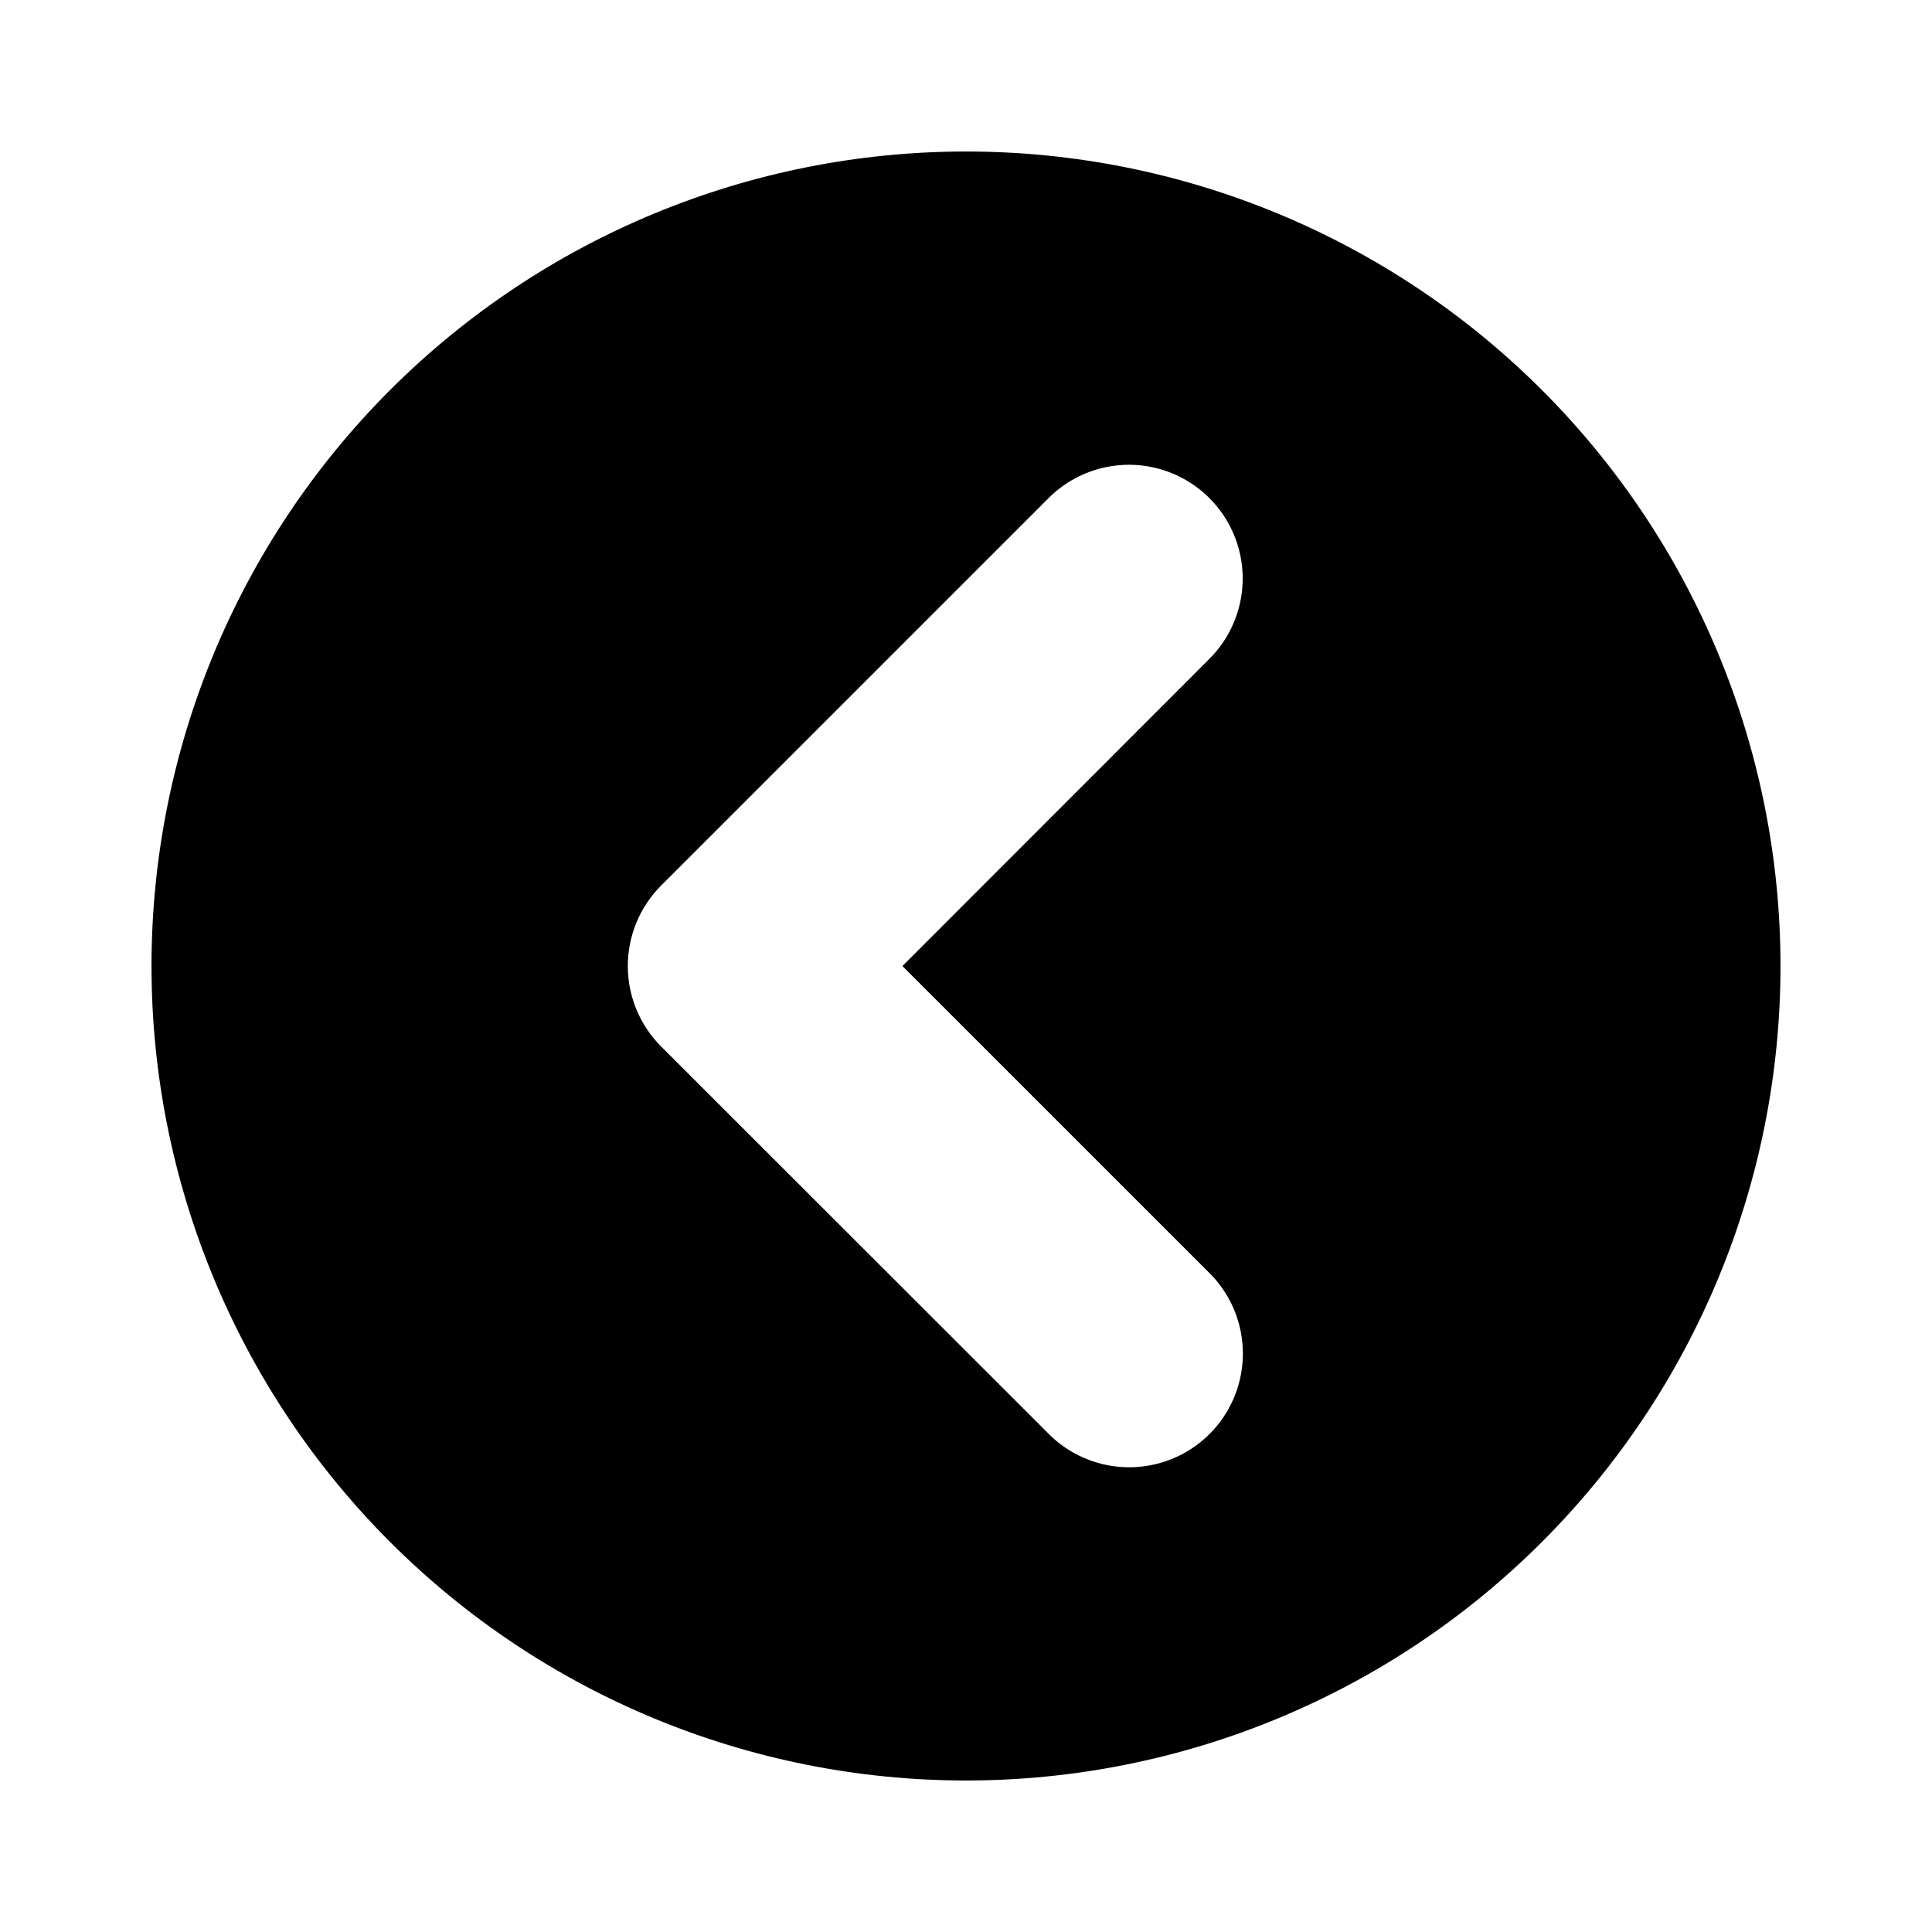
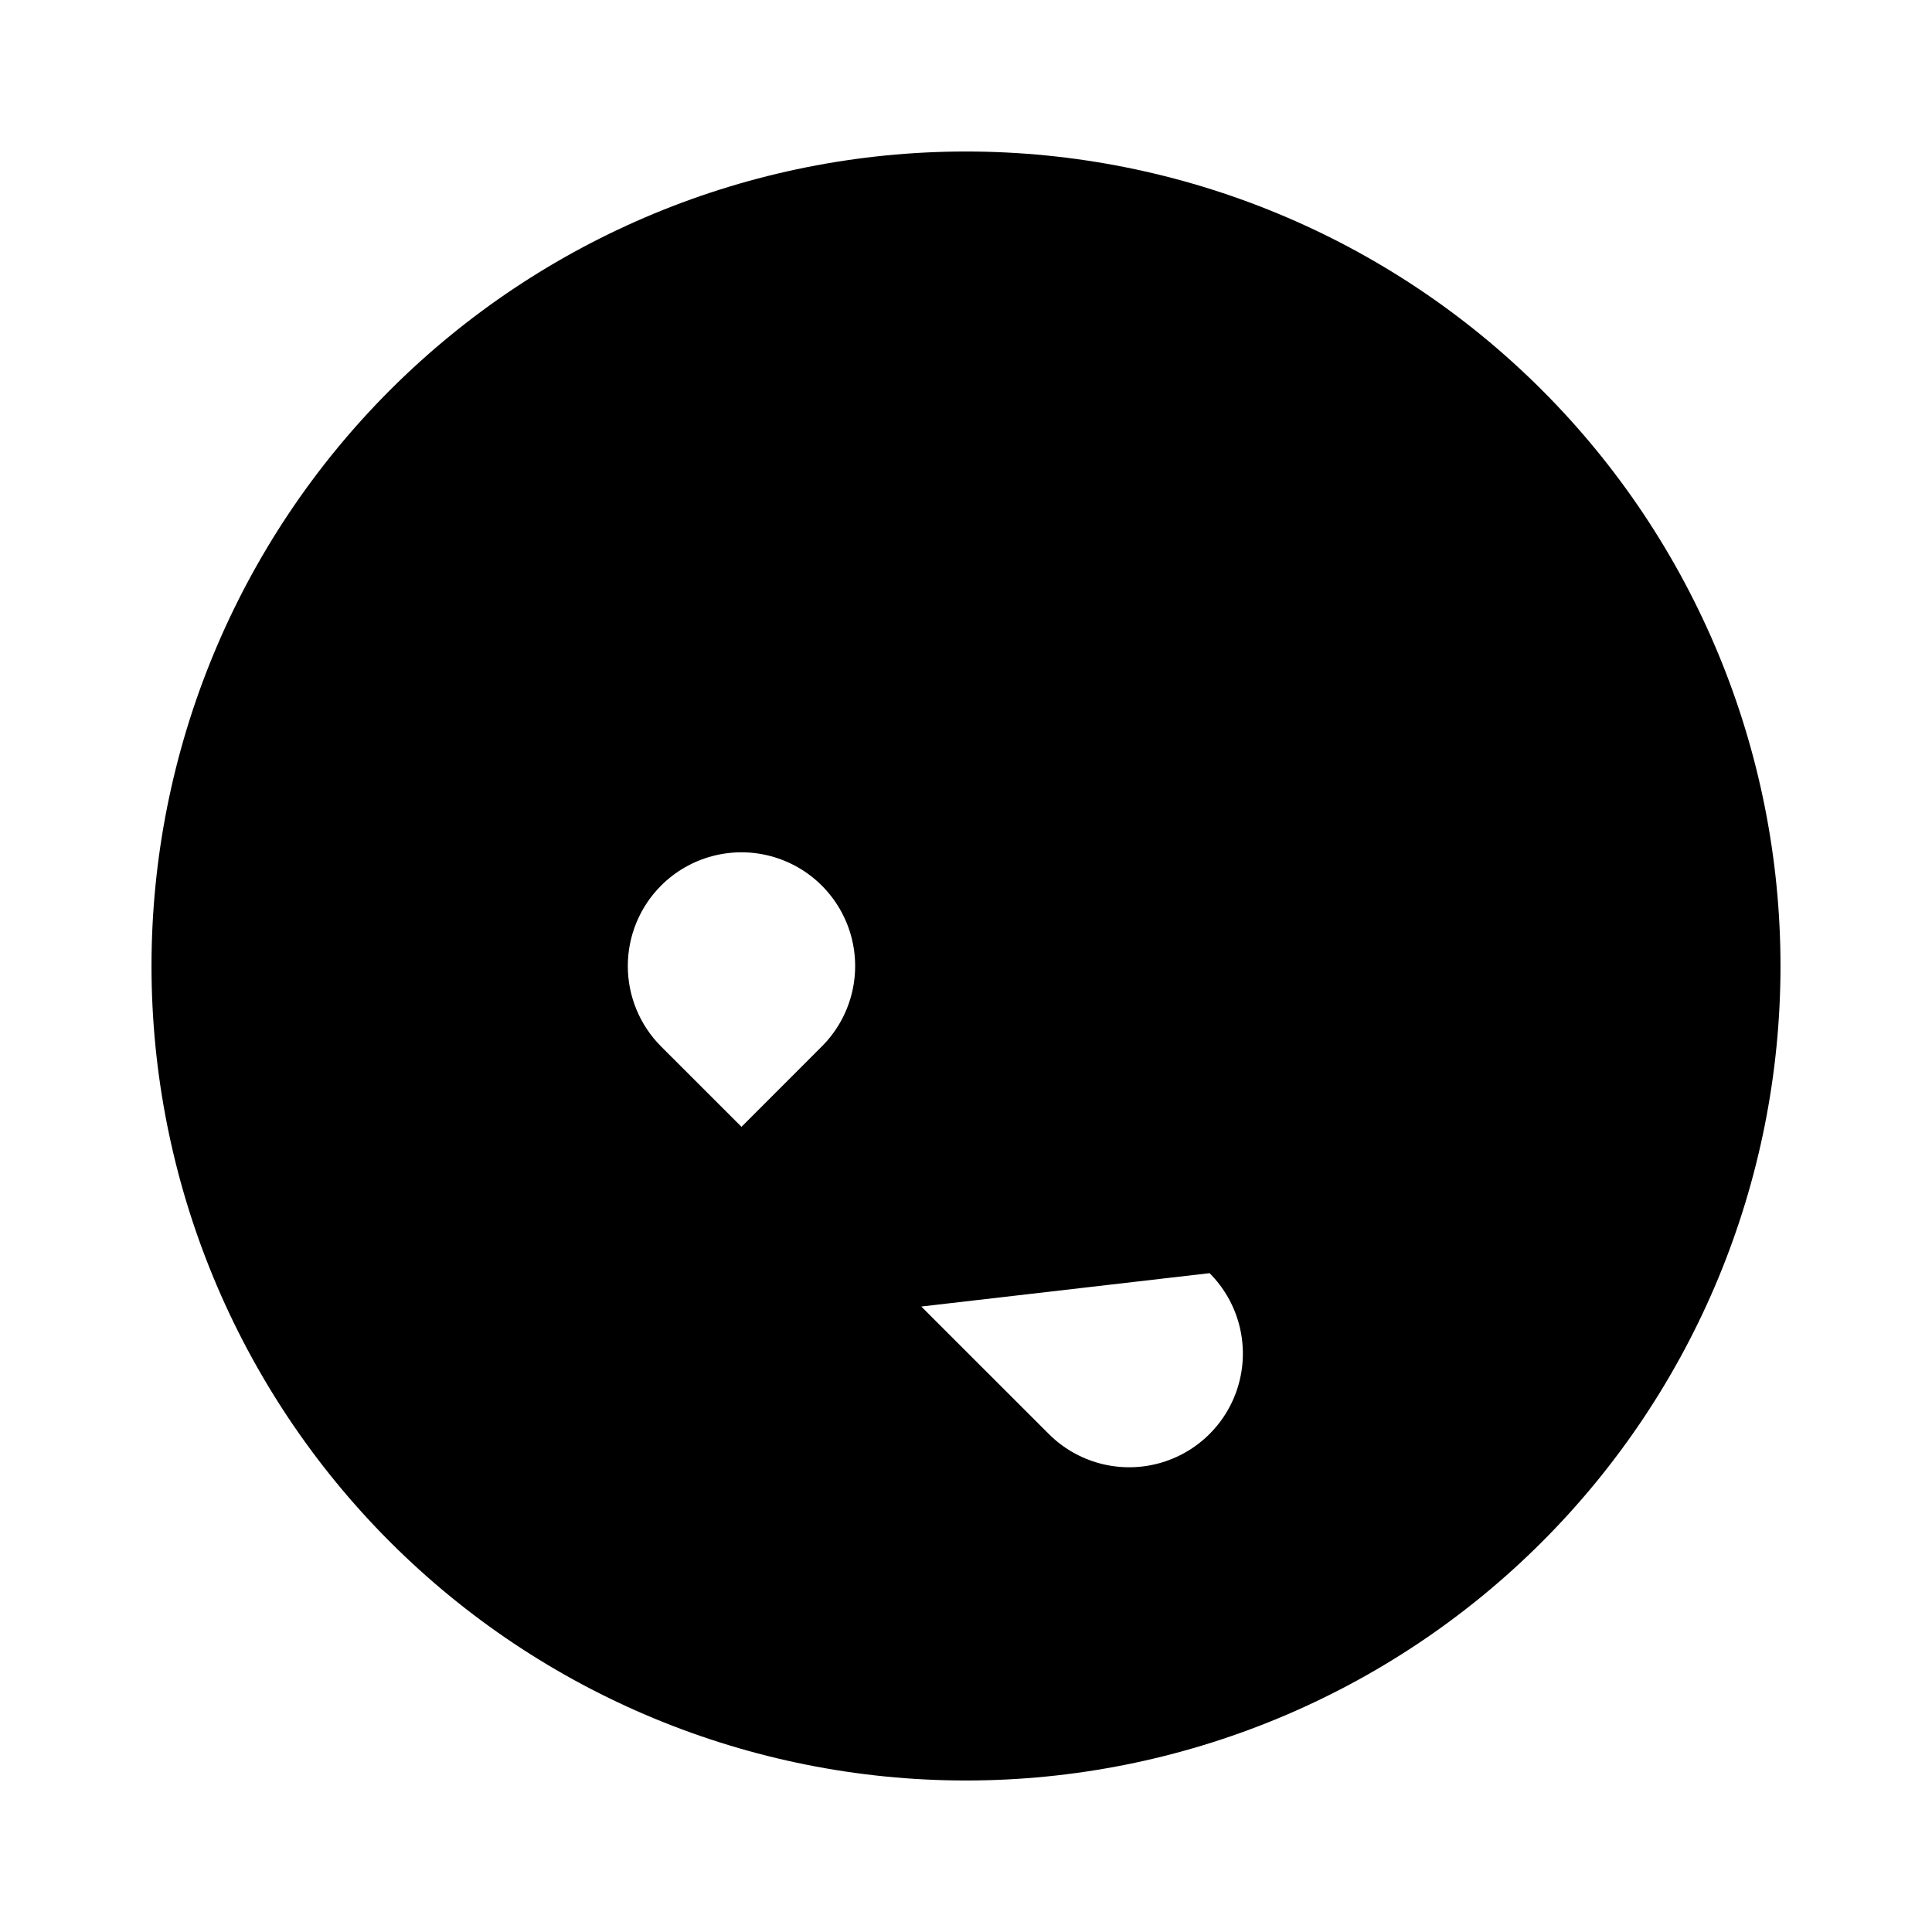
<svg xmlns="http://www.w3.org/2000/svg" fill="#000000" width="800px" height="800px" version="1.1" viewBox="144 144 512 512">
-   <path d="m400 184.15c-57.25 0-112.15 22.742-152.63 63.219-40.477 40.48-63.219 95.383-63.219 152.63 0 57.246 22.742 112.15 63.219 152.63 40.48 40.48 95.383 63.219 152.63 63.219 57.246 0 112.15-22.738 152.63-63.219 40.48-40.48 63.219-95.383 63.219-152.63 0-57.25-22.738-112.15-63.219-152.63-40.48-40.477-95.383-63.219-152.63-63.219zm64.551 297.25c7.609 7.613 10.582 18.707 7.797 29.105s-10.906 18.523-21.305 21.309c-10.402 2.785-21.496-0.188-29.109-7.801l-102.75-102.7c-5.641-5.656-8.809-13.316-8.809-21.305s3.168-15.652 8.809-21.309l102.7-102.7c7.613-7.613 18.707-10.586 29.105-7.801 10.398 2.789 18.52 10.91 21.309 21.309 2.785 10.398-0.188 21.492-7.801 29.105l-81.344 81.398z" />
+   <path d="m400 184.15c-57.25 0-112.15 22.742-152.63 63.219-40.477 40.48-63.219 95.383-63.219 152.63 0 57.246 22.742 112.15 63.219 152.63 40.48 40.48 95.383 63.219 152.63 63.219 57.246 0 112.15-22.738 152.63-63.219 40.48-40.48 63.219-95.383 63.219-152.63 0-57.25-22.738-112.15-63.219-152.63-40.48-40.477-95.383-63.219-152.63-63.219zm64.551 297.25c7.609 7.613 10.582 18.707 7.797 29.105s-10.906 18.523-21.305 21.309c-10.402 2.785-21.496-0.188-29.109-7.801l-102.75-102.7c-5.641-5.656-8.809-13.316-8.809-21.305s3.168-15.652 8.809-21.309c7.613-7.613 18.707-10.586 29.105-7.801 10.398 2.789 18.52 10.91 21.309 21.309 2.785 10.398-0.188 21.492-7.801 29.105l-81.344 81.398z" />
</svg>